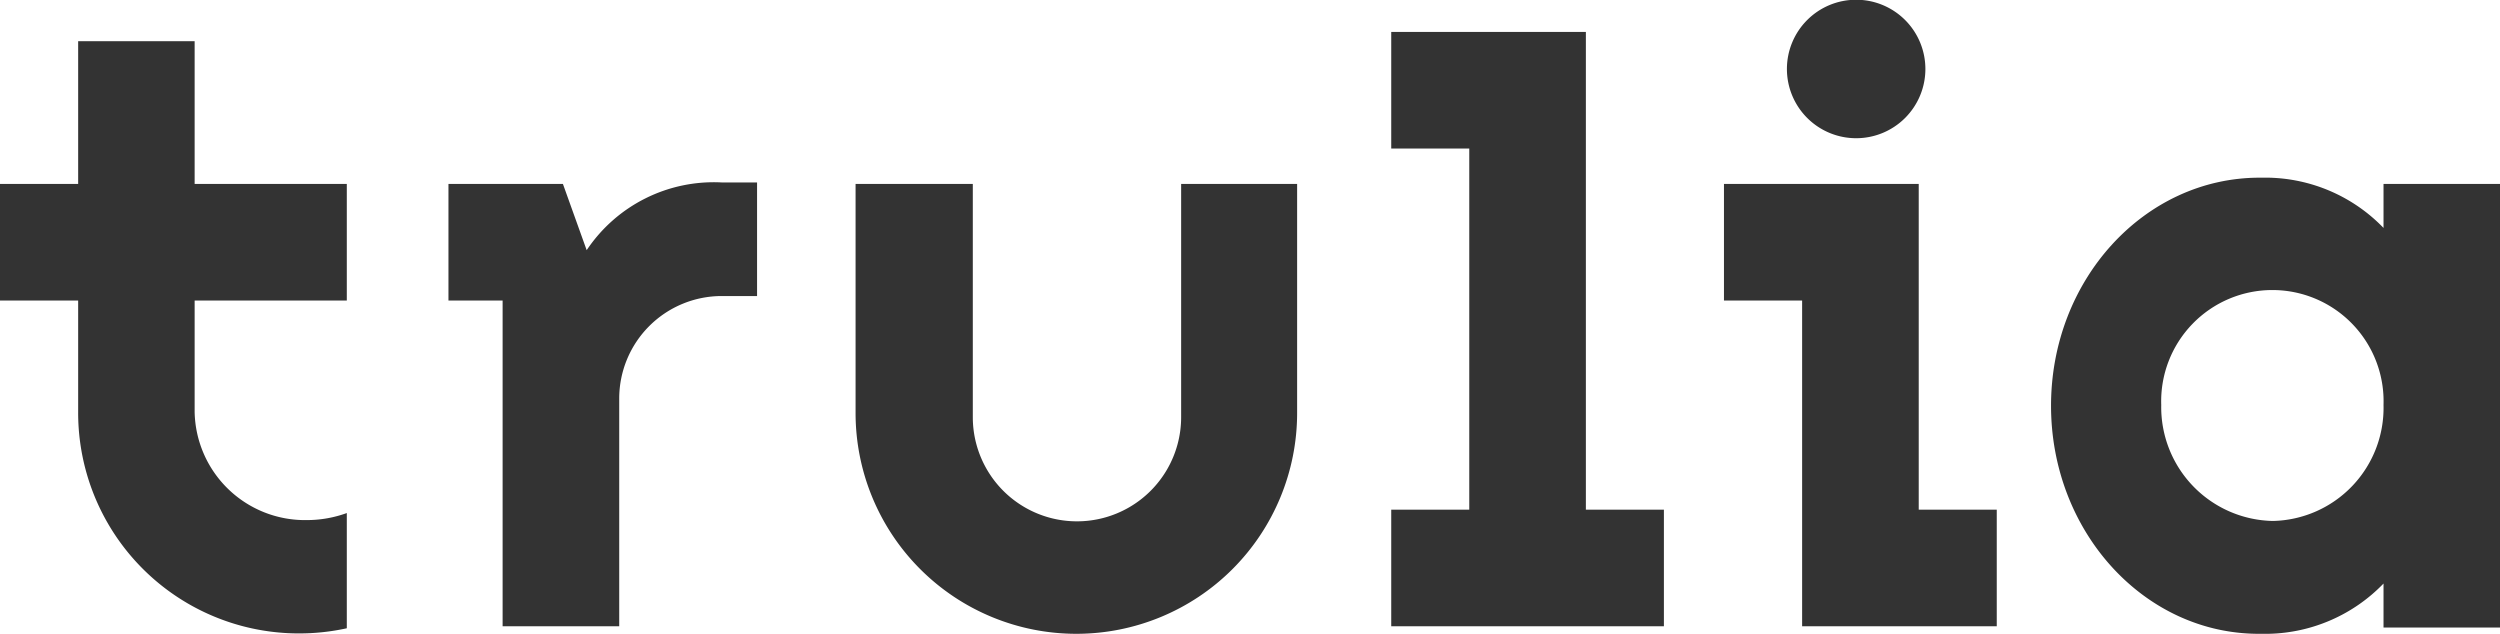
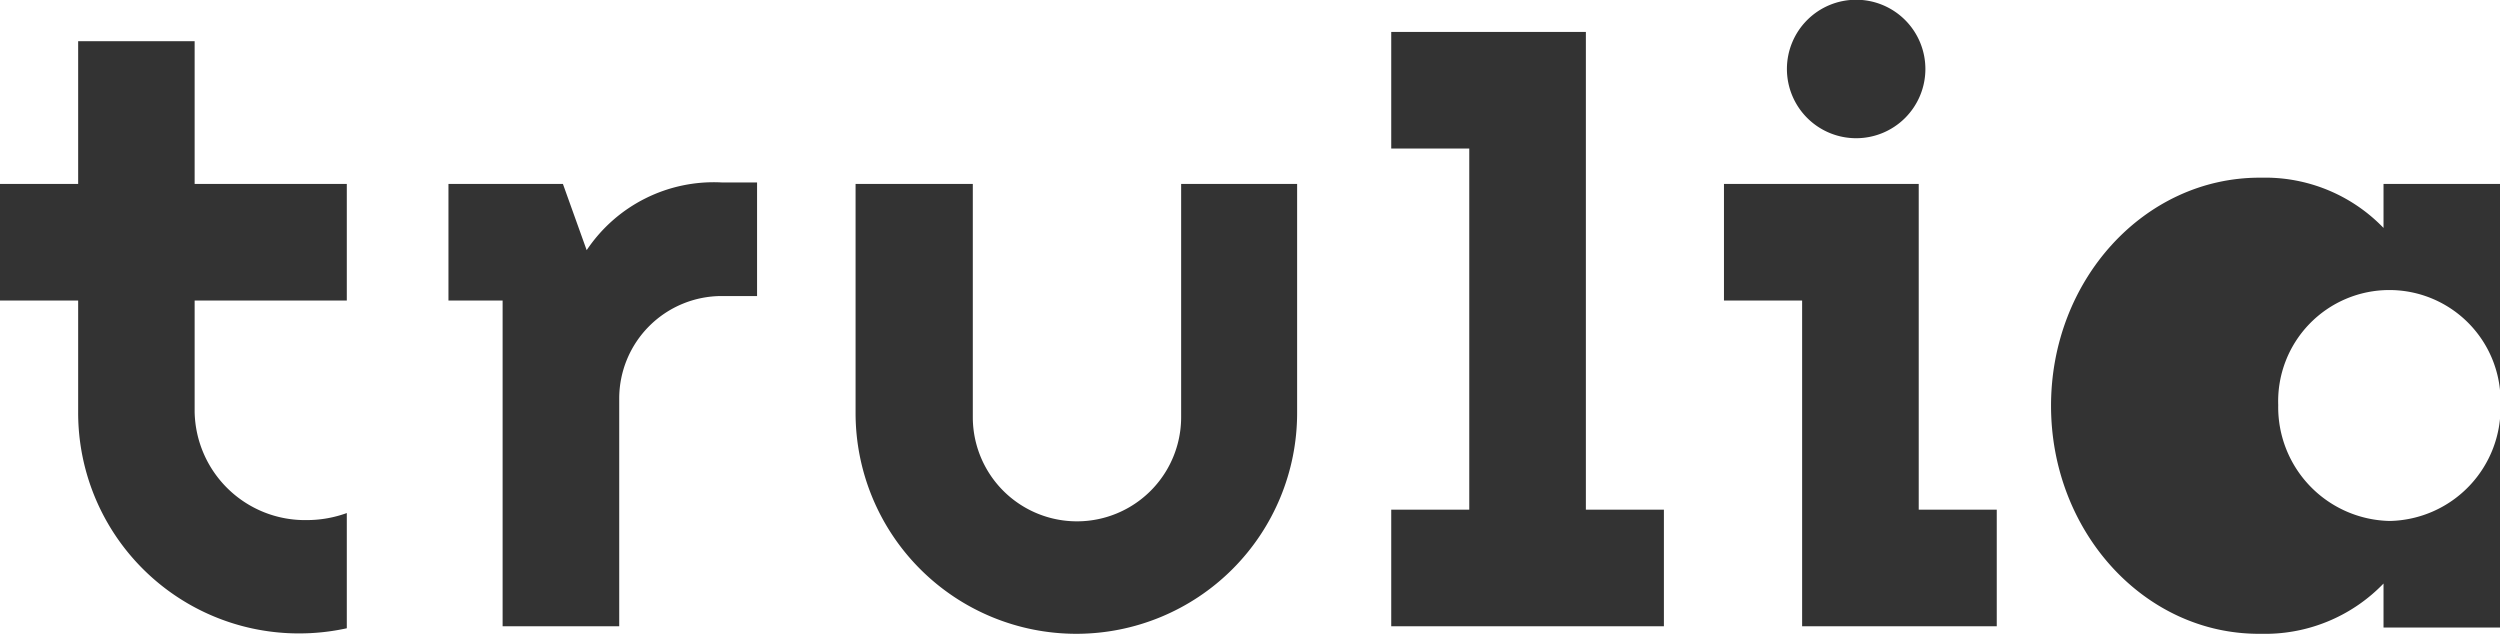
<svg xmlns="http://www.w3.org/2000/svg" role="img" class="svg" aria-label="" aria-hidden="false" viewBox="0 0 198.96 50.44">
-   <path fill="#333333" d="M147.71 11a5.51 5.51 0 1 0-5.5-5.51 5.51 5.51 0 0 0 5.5 5.51zm4.99 29.56V14.64h-15.5v9.28h6.22v25.92h15.49v-9.28h-6.21zm-26.49 0V2.54h-15.49v9.28h6.21v28.74h-6.21v9.28h21.7v-9.28h-6.21zM60.25 14.52h-2.81a12.17 12.17 0 0 0-10.75 5.39l-1.89-5.27h-9.11v9.28H40v25.92h9.28V31.72a8.16 8.16 0 0 1 8.16-8.16h2.81zm42.98 18.35V14.64H94V33.2a8.29 8.29 0 0 1-16.58 0V14.64h-9.33v18.23a17.57 17.57 0 0 0 35.14 0zM27.6 23.92v-9.28H15.49V3.28H6.22v11.36H0v9.28h6.22v8.92a17.56 17.56 0 0 0 17.56 17.57A17.74 17.74 0 0 0 27.6 50v-9.17a9.28 9.28 0 0 1-3.18.56 8.78 8.78 0 0 1-8.93-8.61v-8.86zm162.09-9.28v3.5a13.08 13.08 0 0 0-9.14-4h-.72c-9.17 0-16.6 8.12-16.6 18.15s7.43 18.19 16.6 18.15h.72a13.08 13.08 0 0 0 9.14-4v3.5H199v-35.3zm-8.81 26.82a9.06 9.06 0 0 1-8.88-9.23 8.85 8.85 0 1 1 17.69 0 9 9 0 0 1-8.81 9.23z">
+   <path fill="#333333" d="M147.71 11a5.51 5.51 0 1 0-5.5-5.51 5.51 5.51 0 0 0 5.5 5.51zm4.99 29.56V14.64h-15.5v9.28h6.22v25.92h15.49v-9.28h-6.21zm-26.49 0V2.54h-15.49v9.28h6.21v28.74h-6.21v9.28h21.7v-9.28h-6.21zM60.25 14.52h-2.81a12.17 12.17 0 0 0-10.75 5.39l-1.89-5.27h-9.11v9.28H40v25.92h9.28V31.72a8.16 8.16 0 0 1 8.16-8.16h2.81zm42.98 18.35V14.64H94V33.2a8.29 8.29 0 0 1-16.58 0V14.64h-9.33v18.23a17.57 17.57 0 0 0 35.14 0zM27.6 23.92v-9.28H15.49V3.28H6.22v11.36H0v9.28h6.22v8.92a17.56 17.56 0 0 0 17.56 17.57A17.74 17.74 0 0 0 27.6 50v-9.17a9.28 9.28 0 0 1-3.18.56 8.78 8.78 0 0 1-8.93-8.61v-8.86zm162.09-9.28v3.5a13.08 13.08 0 0 0-9.14-4h-.72c-9.17 0-16.6 8.12-16.6 18.15s7.43 18.19 16.6 18.15h.72a13.08 13.08 0 0 0 9.14-4v3.5H199v-35.3m-8.81 26.82a9.06 9.06 0 0 1-8.88-9.23 8.85 8.85 0 1 1 17.69 0 9 9 0 0 1-8.81 9.23z">
	</path>
</svg>